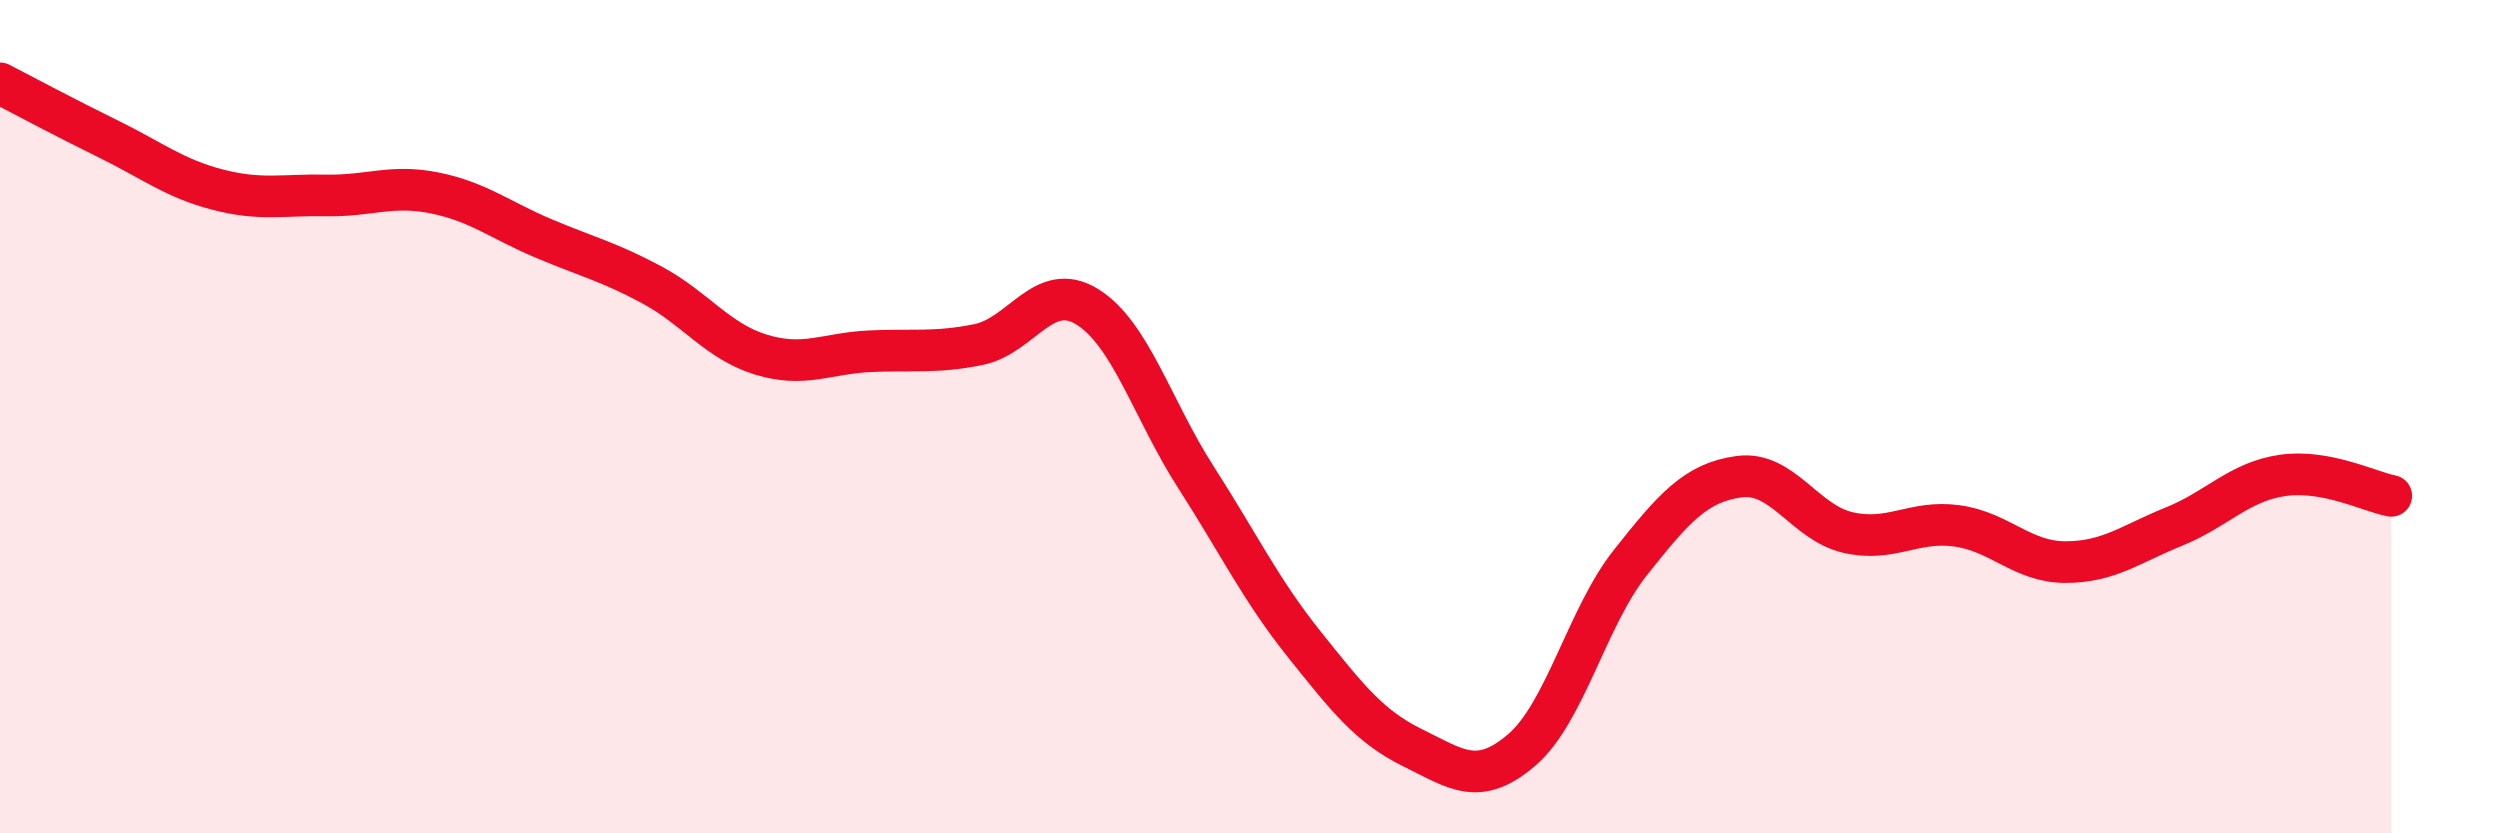
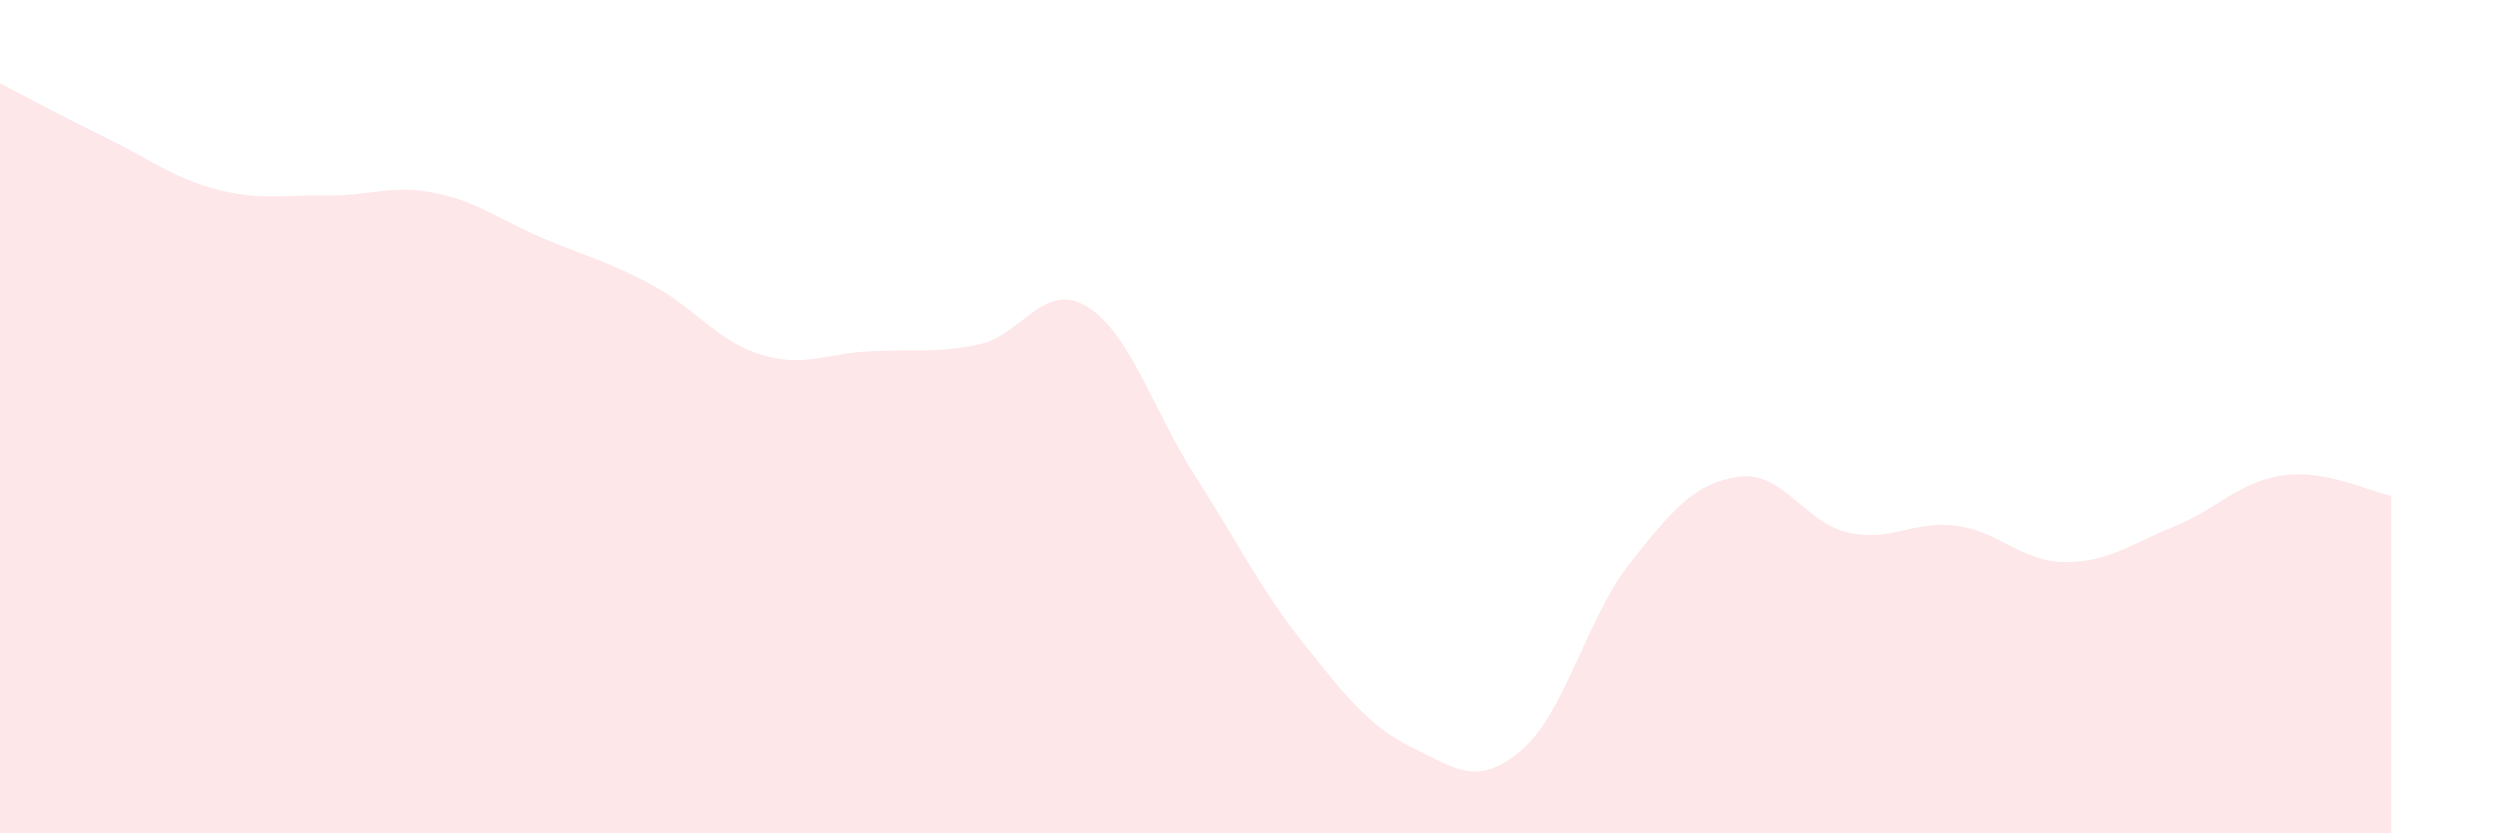
<svg xmlns="http://www.w3.org/2000/svg" width="60" height="20" viewBox="0 0 60 20">
  <path d="M 0,2 C 0.52,2.27 1.57,2.83 2.61,3.34 C 3.65,3.85 4.18,4.28 5.22,4.55 C 6.26,4.82 6.79,4.67 7.83,4.69 C 8.87,4.71 9.39,4.42 10.43,4.63 C 11.47,4.84 12,5.28 13.04,5.72 C 14.08,6.16 14.61,6.28 15.65,6.84 C 16.69,7.4 17.22,8.19 18.26,8.51 C 19.3,8.83 19.83,8.48 20.87,8.43 C 21.91,8.38 22.44,8.48 23.48,8.27 C 24.52,8.06 25.05,6.72 26.09,7.36 C 27.13,8 27.66,9.83 28.7,11.45 C 29.74,13.07 30.26,14.16 31.3,15.46 C 32.34,16.76 32.87,17.44 33.91,17.95 C 34.95,18.46 35.48,18.89 36.52,18 C 37.56,17.11 38.09,14.81 39.13,13.5 C 40.17,12.19 40.7,11.58 41.74,11.44 C 42.78,11.3 43.31,12.54 44.35,12.78 C 45.39,13.02 45.92,12.48 46.96,12.62 C 48,12.76 48.53,13.49 49.57,13.49 C 50.61,13.49 51.13,13.06 52.17,12.64 C 53.21,12.22 53.74,11.56 54.78,11.41 C 55.82,11.26 56.87,11.8 57.39,11.9L57.39 20L0 20Z" fill="#EB0A25" opacity="0.1" stroke-linecap="round" stroke-linejoin="round" />
-   <path d="M 0,2 C 0.52,2.27 1.57,2.83 2.61,3.34 C 3.65,3.85 4.18,4.28 5.22,4.55 C 6.26,4.82 6.79,4.67 7.83,4.69 C 8.87,4.71 9.39,4.42 10.43,4.63 C 11.47,4.84 12,5.28 13.04,5.72 C 14.08,6.16 14.61,6.28 15.65,6.84 C 16.69,7.4 17.22,8.19 18.26,8.51 C 19.3,8.83 19.83,8.48 20.87,8.43 C 21.91,8.38 22.44,8.48 23.48,8.27 C 24.52,8.06 25.05,6.72 26.09,7.36 C 27.13,8 27.66,9.83 28.7,11.45 C 29.74,13.07 30.26,14.16 31.3,15.46 C 32.34,16.76 32.87,17.44 33.91,17.95 C 34.95,18.46 35.48,18.89 36.52,18 C 37.56,17.11 38.09,14.81 39.13,13.5 C 40.17,12.19 40.7,11.58 41.74,11.44 C 42.78,11.3 43.31,12.54 44.35,12.78 C 45.39,13.02 45.92,12.48 46.96,12.62 C 48,12.76 48.53,13.49 49.57,13.49 C 50.61,13.49 51.13,13.06 52.17,12.64 C 53.21,12.22 53.74,11.56 54.78,11.41 C 55.82,11.26 56.87,11.8 57.39,11.9" stroke="#EB0A25" stroke-width="1" fill="none" stroke-linecap="round" stroke-linejoin="round" />
</svg>